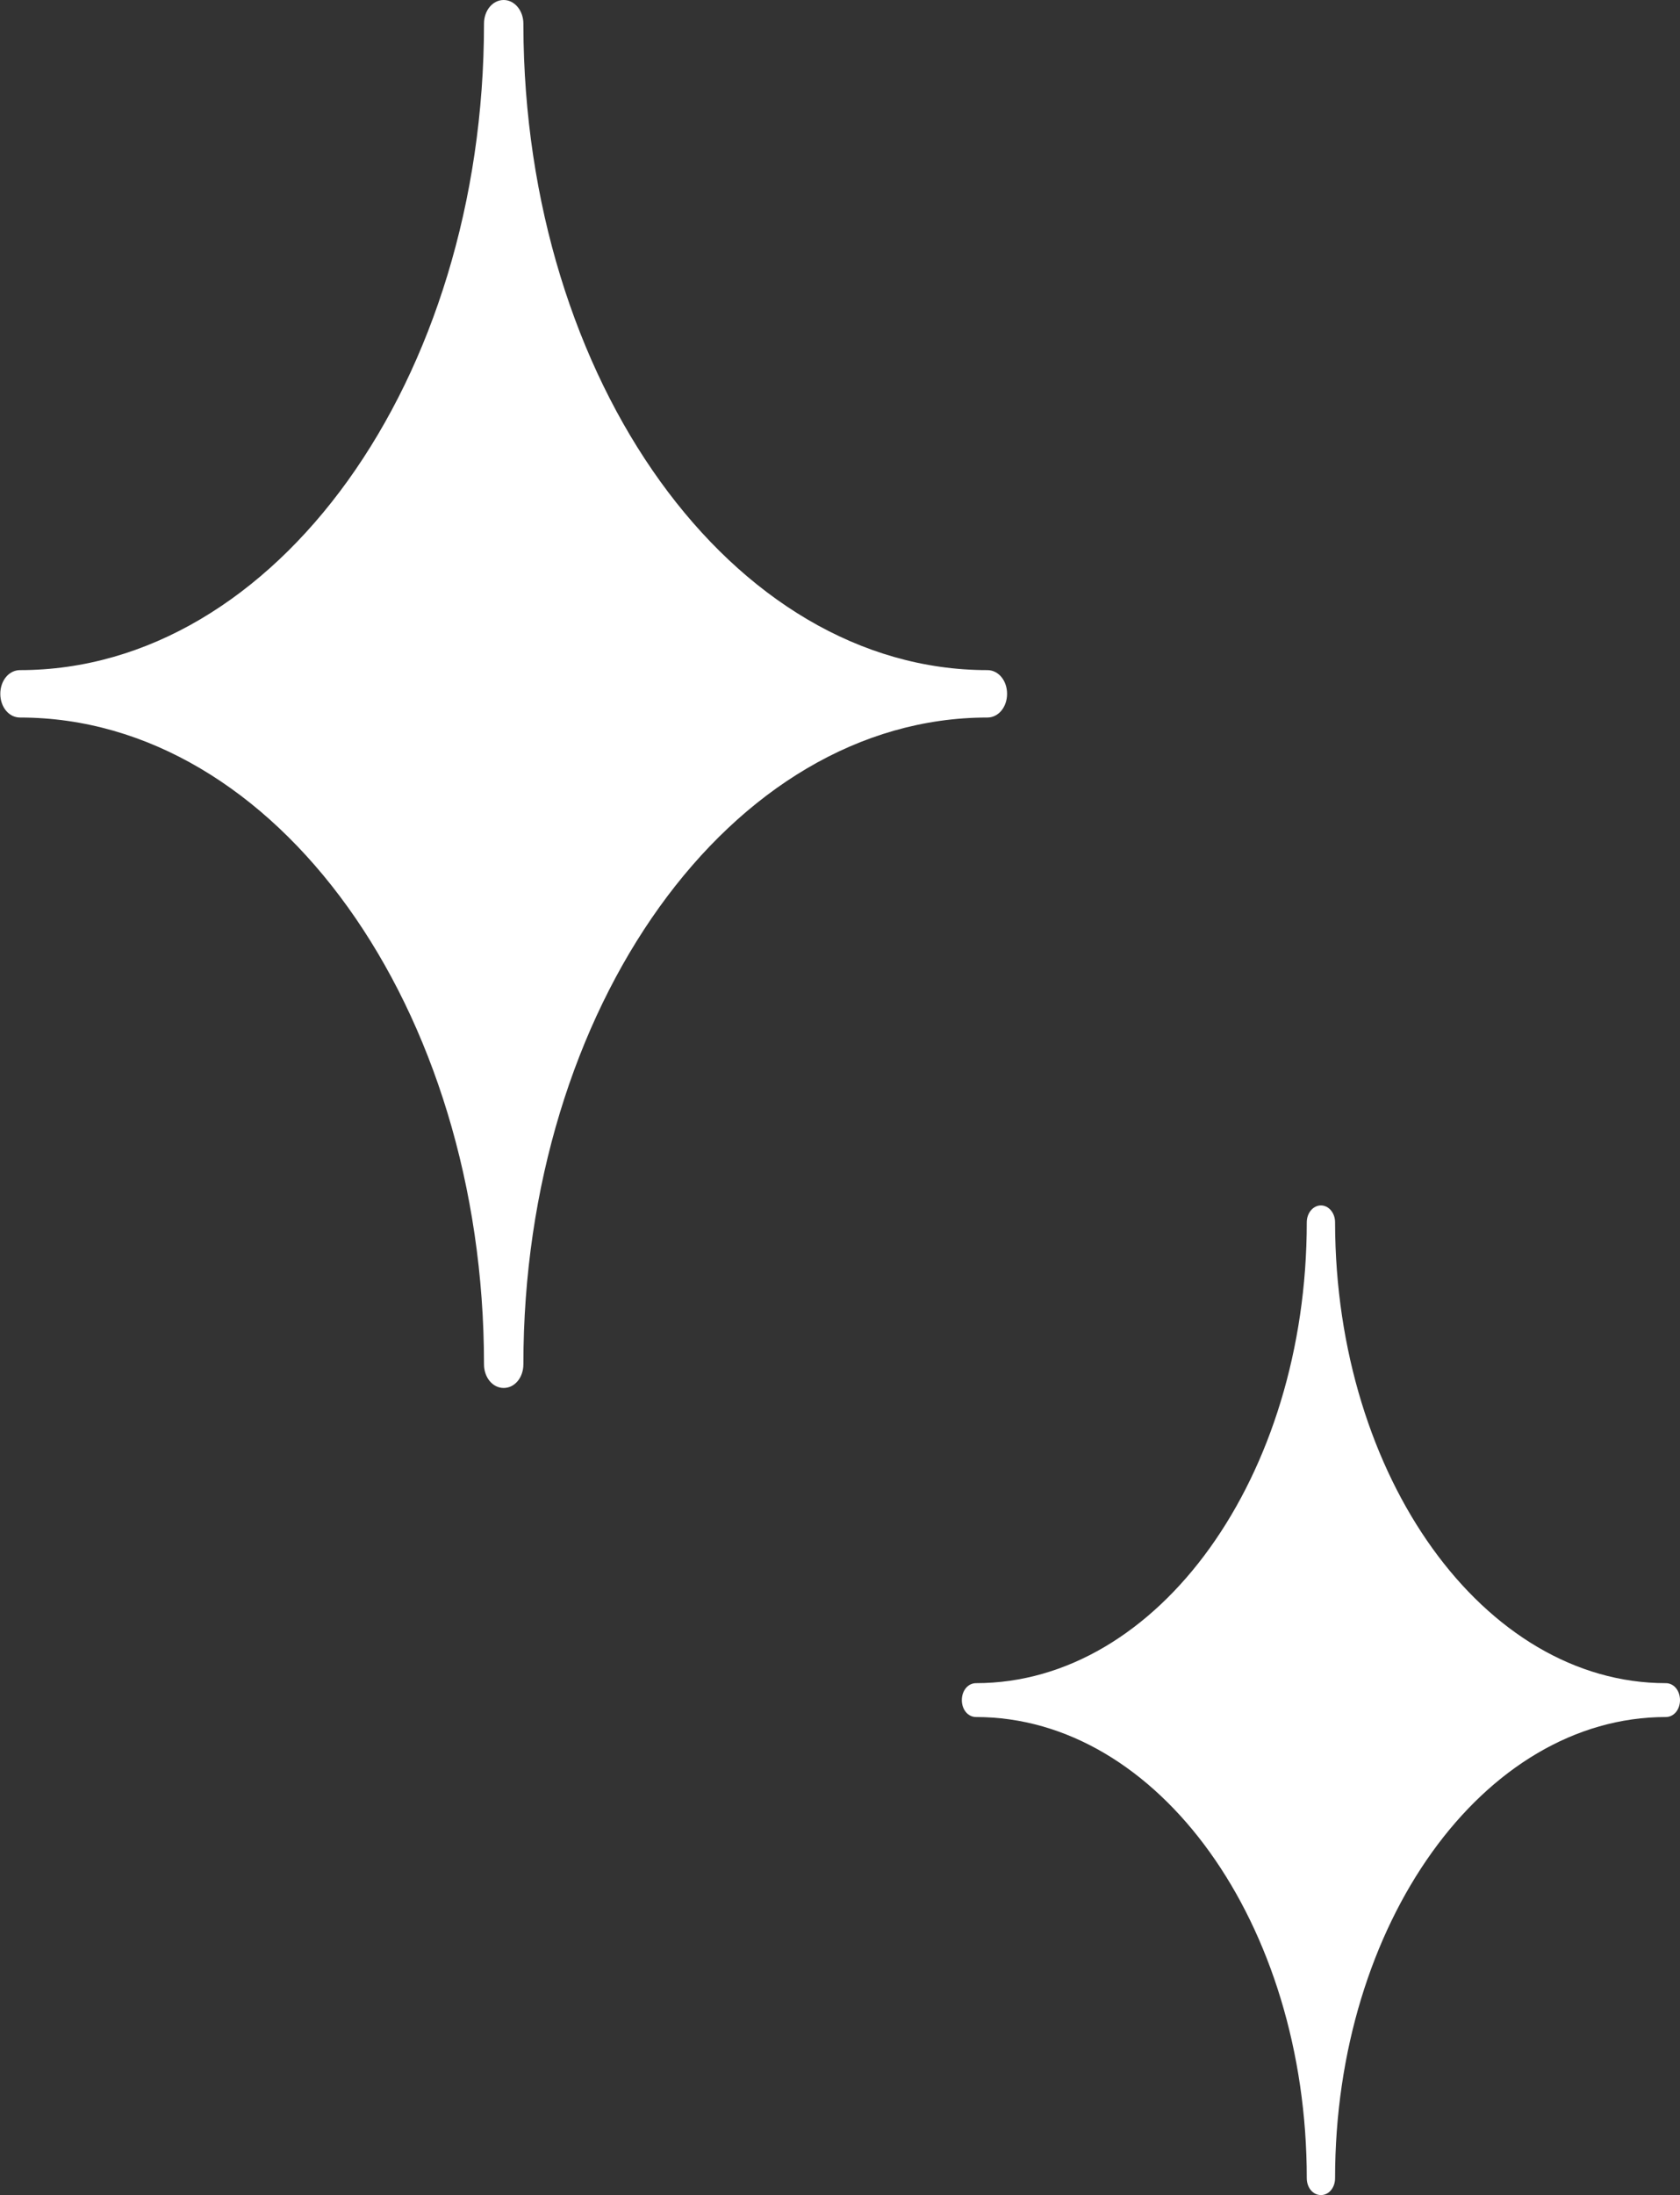
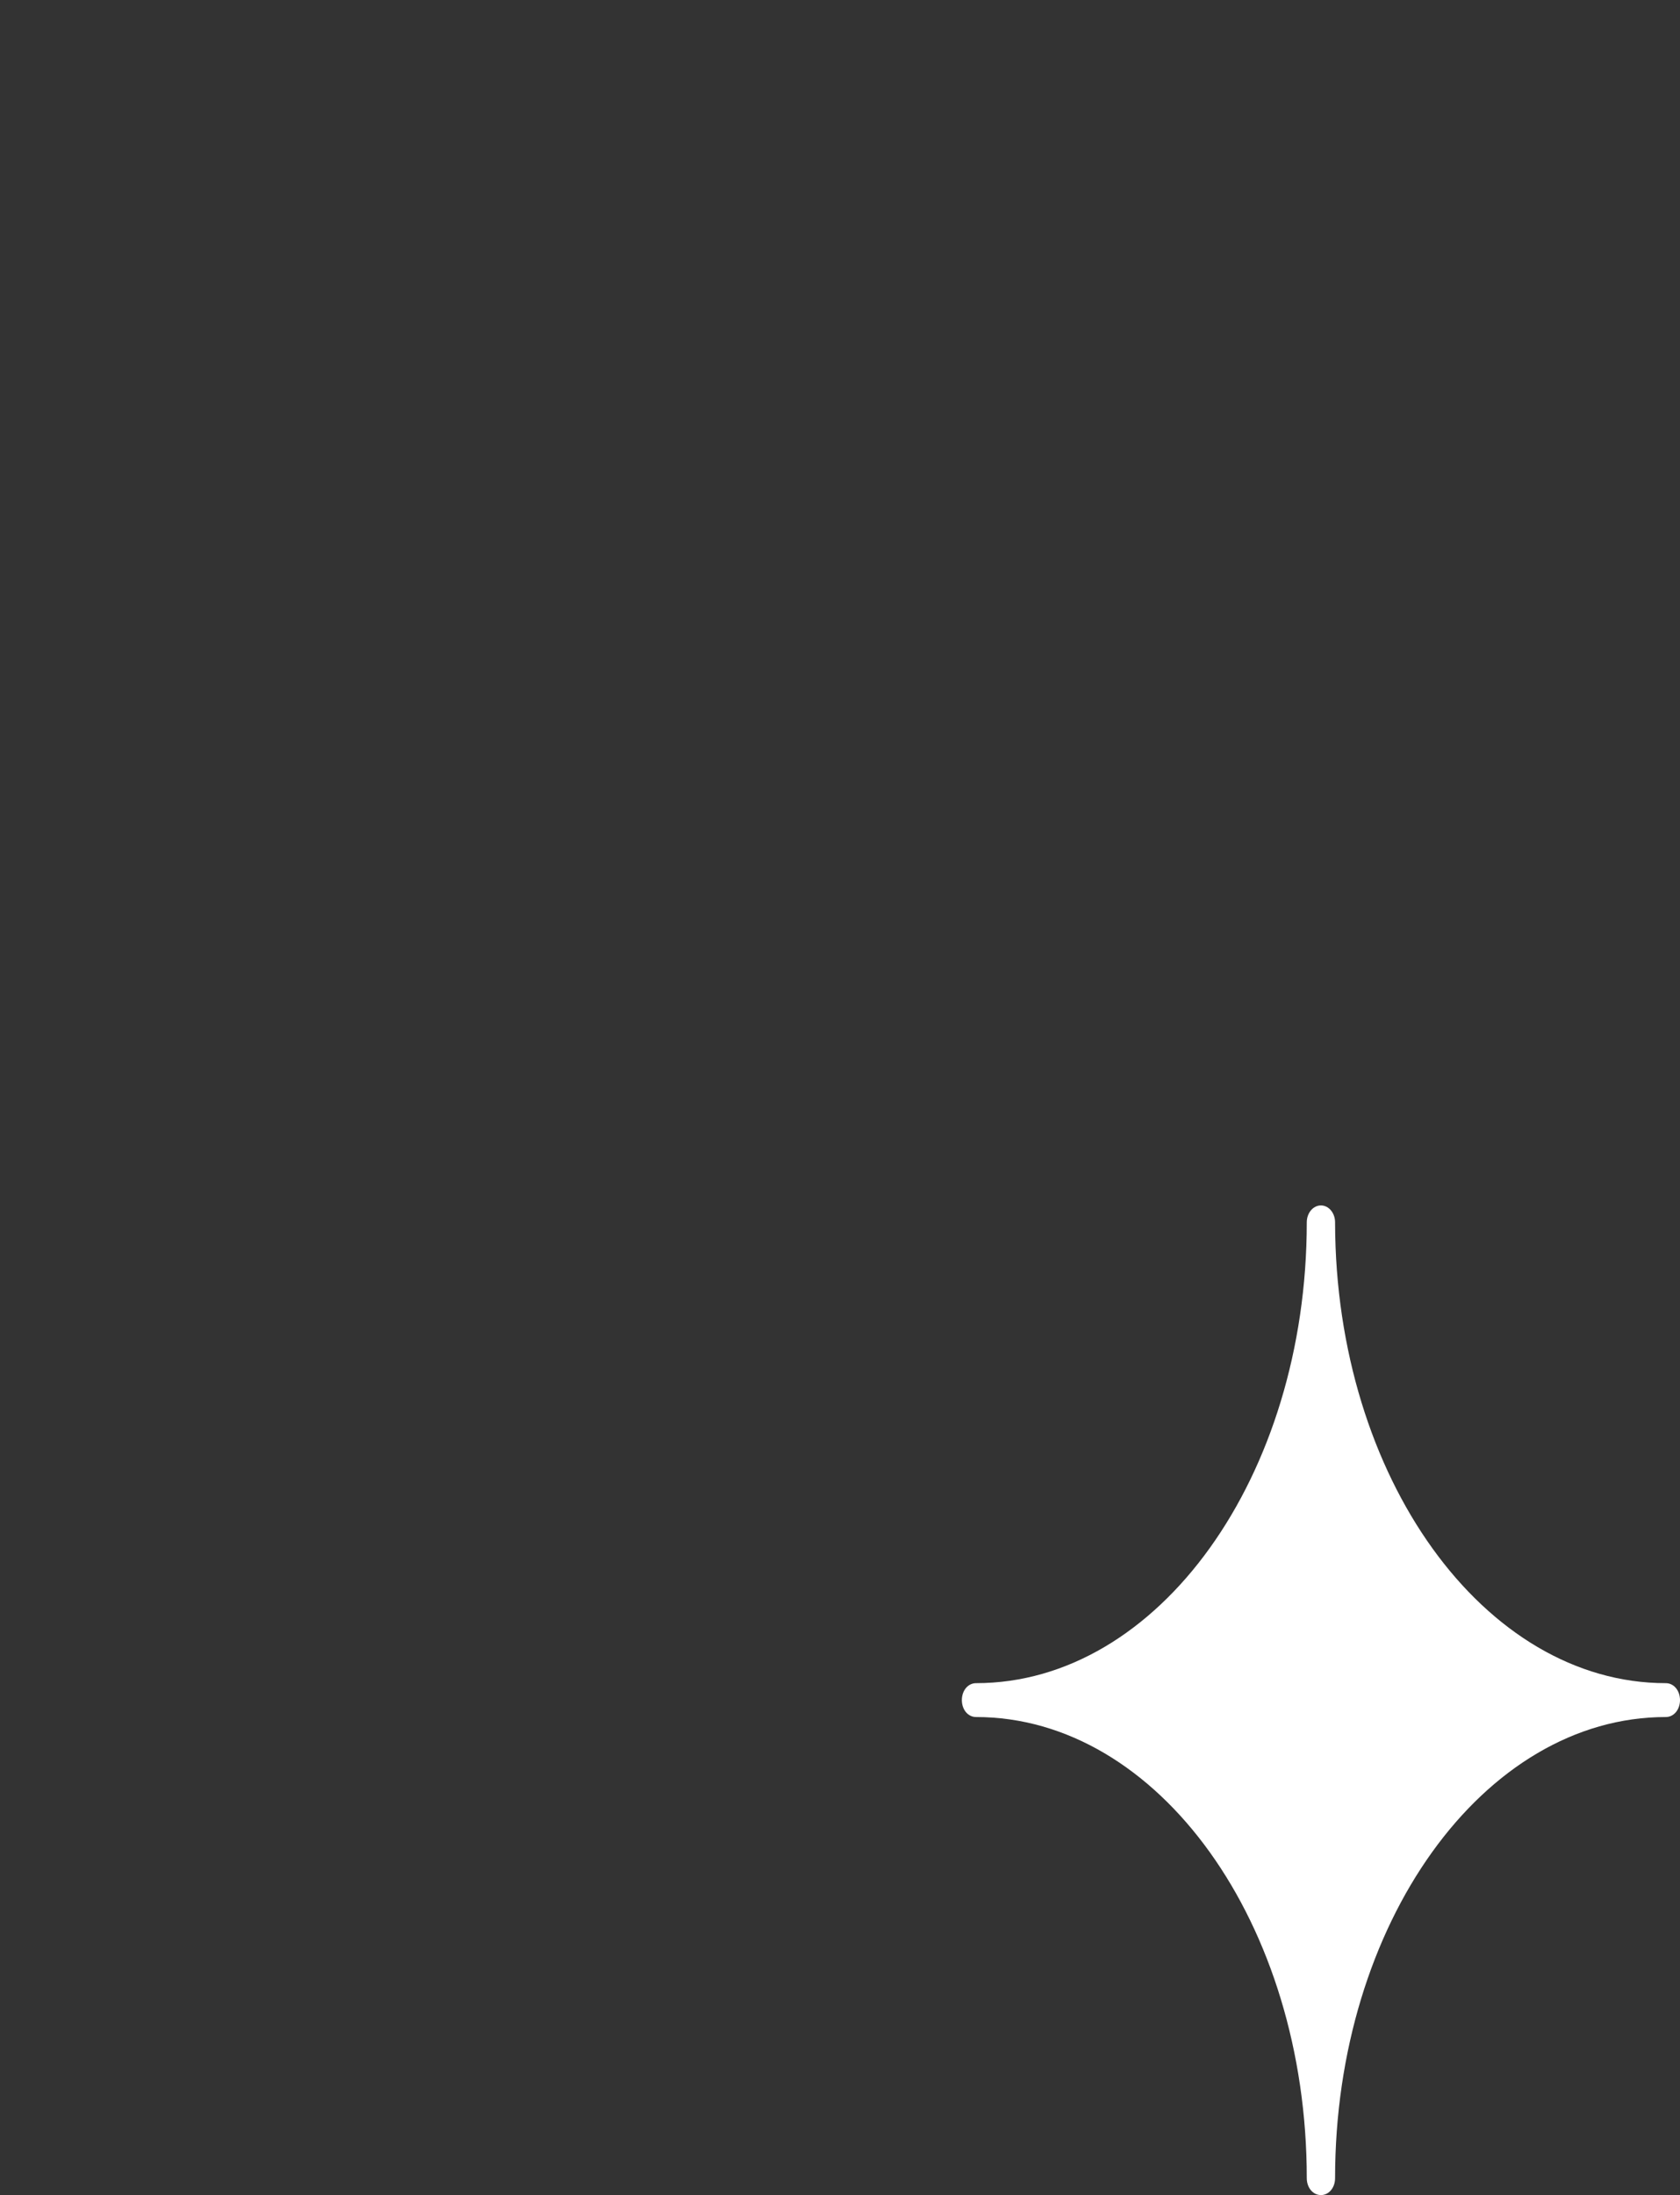
<svg xmlns="http://www.w3.org/2000/svg" id="b" viewBox="0 0 54.6 71.31">
  <rect x="0" y="0" width="54.6" height="71.31" fill="#333333" stroke="none" />
  <g id="c">
-     <path d="m16.37,45.09c-.36,0-.64-.34-.64-.77,0-11.58-6.77-21.01-15.08-21.01-.36,0-.64-.34-.64-.77s.28-.77.64-.77c8.31,0,15.08-9.42,15.08-21,0-.44.29-.77.64-.77s.64.34.64.77c0,.01,0,.04,0,.06.03,11.55,6.79,20.94,15.08,20.94.36,0,.64.34.64.77s-.28.77-.64.77c-8.32,0-15.08,9.42-15.08,21.01,0,.43-.28.77-.64.77Z" fill="#fff" stroke-width="0" />
    <path d="m42.93,71.31c-.26,0-.46-.24-.46-.55,0-8.26-4.82-14.98-10.75-14.98-.26,0-.46-.24-.46-.55s.2-.55.46-.55c5.93,0,10.75-6.72,10.75-14.97,0-.31.21-.55.46-.55s.46.24.46.55v.03c.02,8.25,4.84,14.94,10.75,14.94.26,0,.46.24.46.55s-.2.55-.46.55c-5.93,0-10.75,6.72-10.75,14.98,0,.31-.2.55-.46.55Z" fill="#fff" stroke-width="0" />
  </g>
</svg>